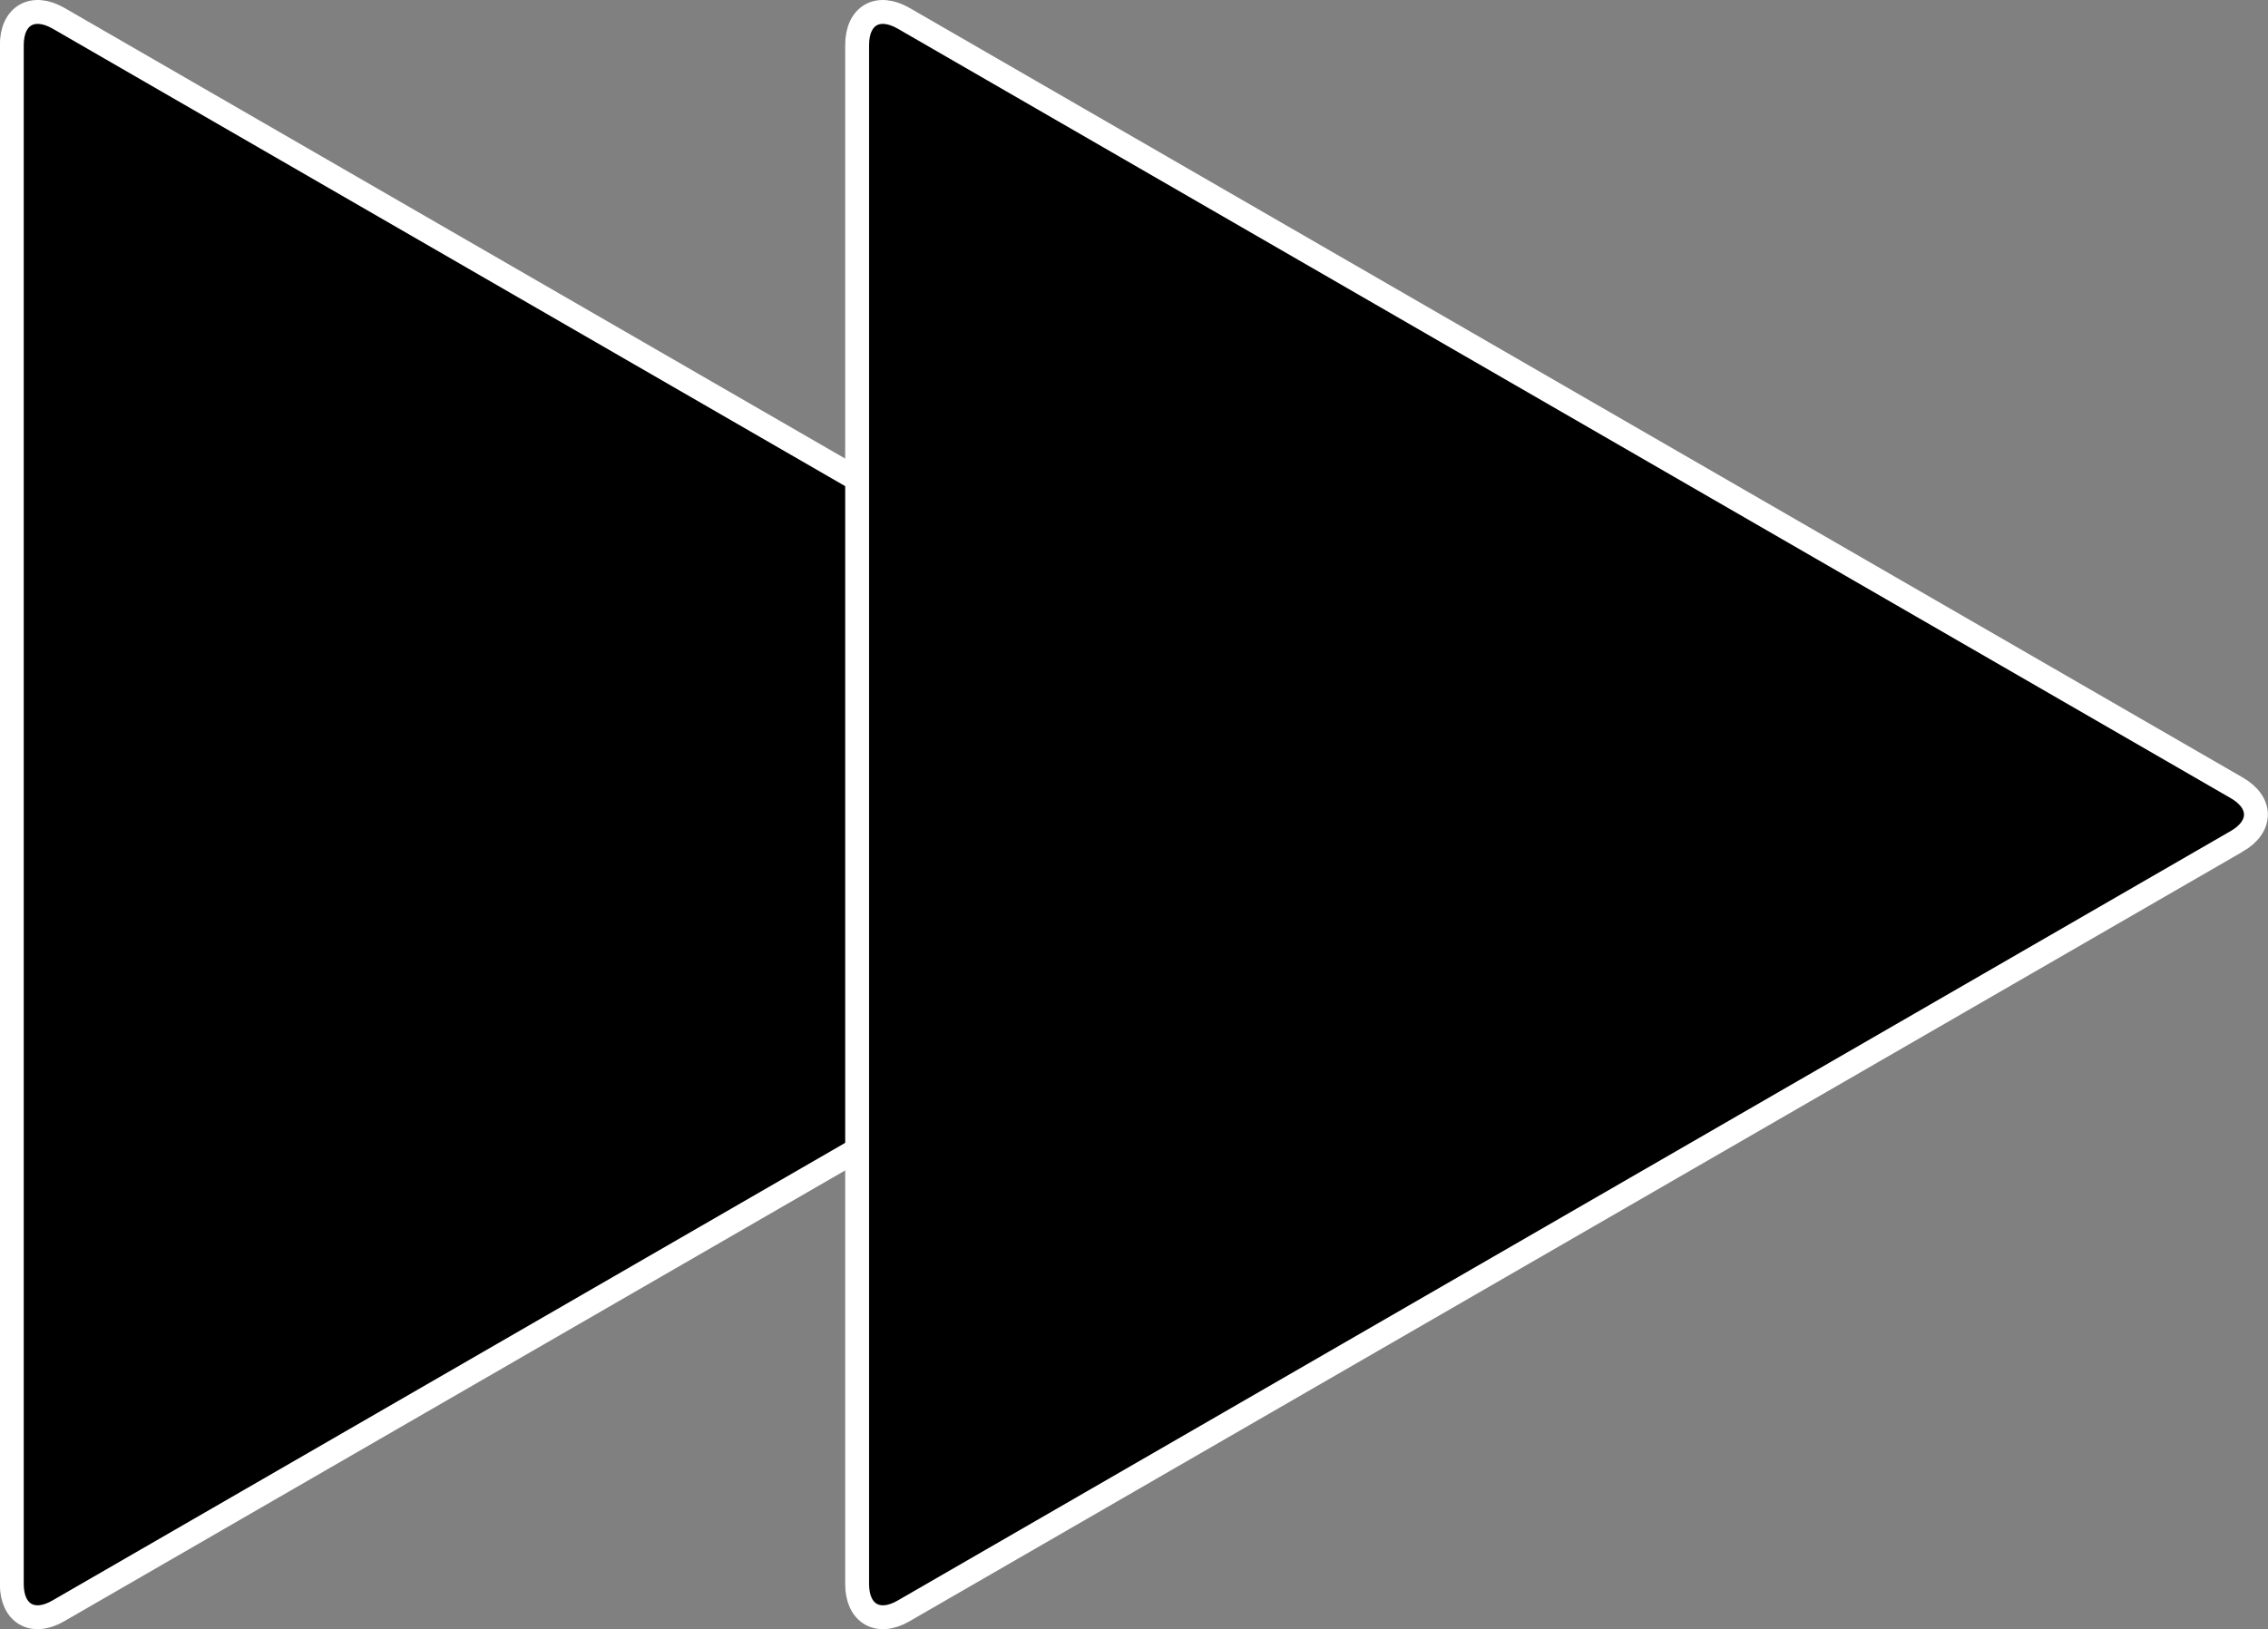
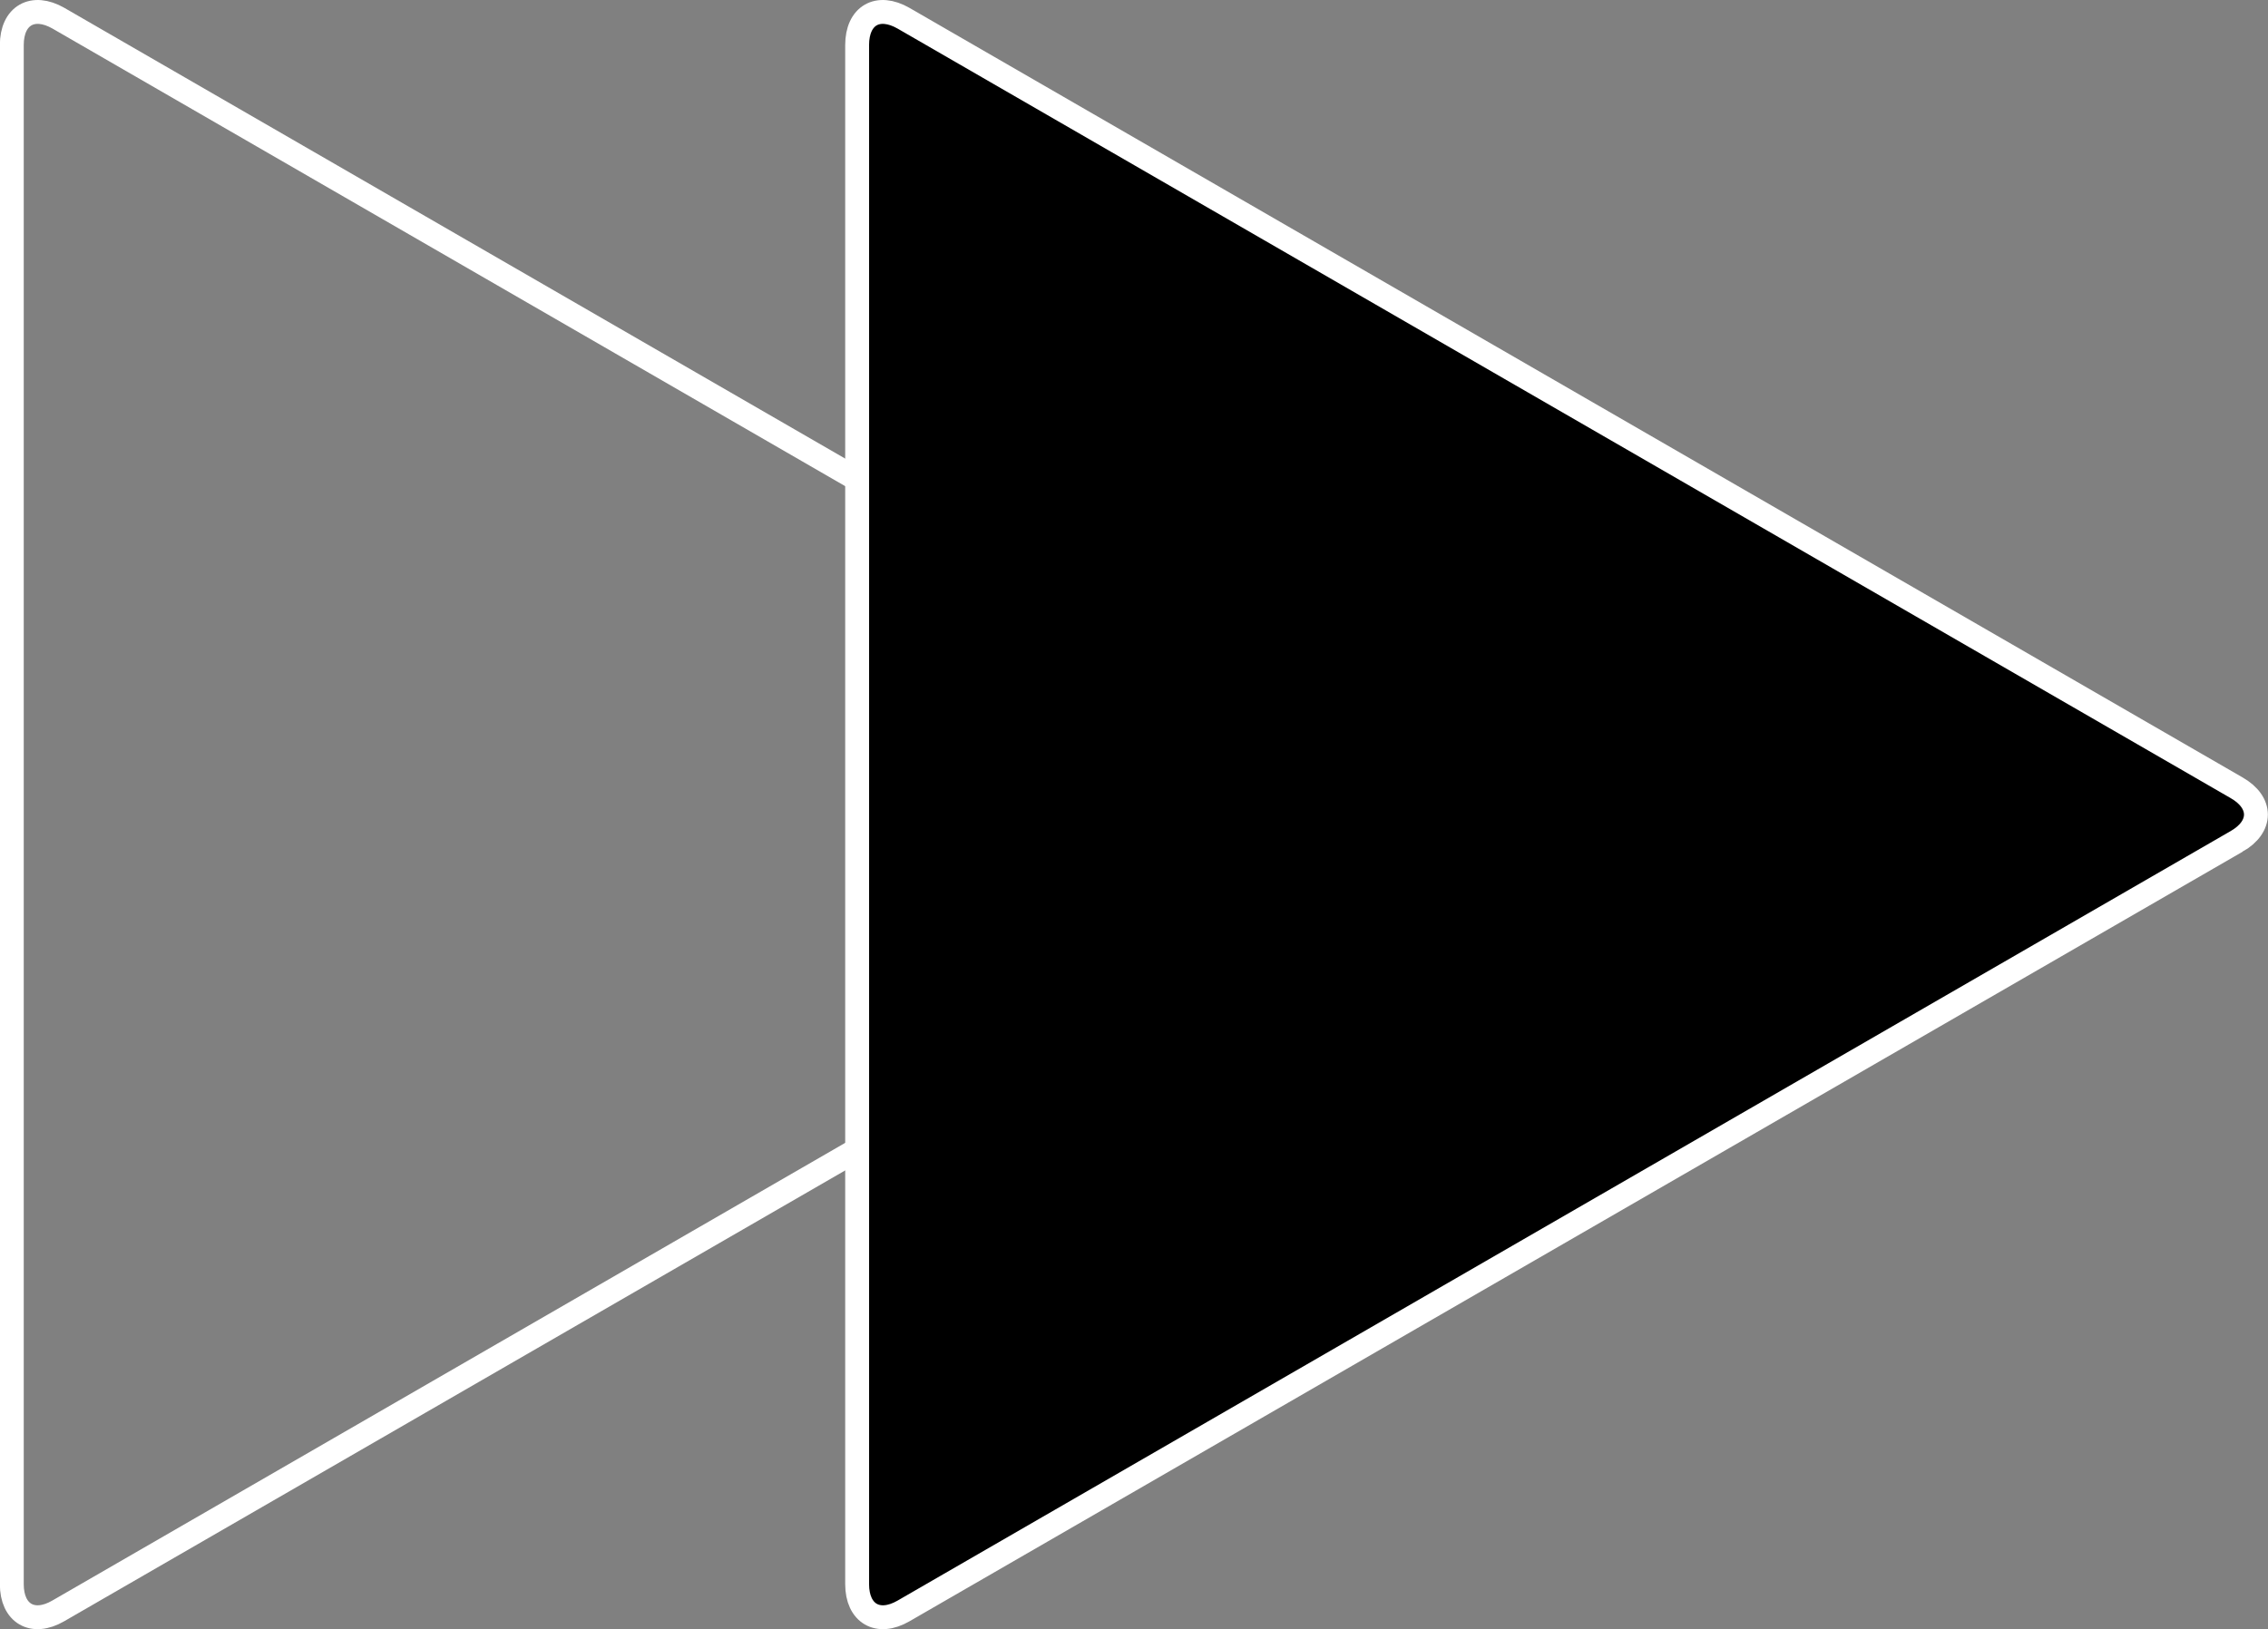
<svg xmlns="http://www.w3.org/2000/svg" id="Layer_1" data-name="Layer 1" viewBox="0 0 84.54 60.74">
  <rect x="0" y="0" width="84.54" height="60.74" fill="#808080" stroke="none" />
  <defs>
    <style>
      .cls-1, .cls-2 {
        fill: none;
      }

      .cls-2 {
        stroke: #fff;
        stroke-width: .89px;
      }

      .cls-3 {
        clip-path: url(#clippath);
      }
    </style>
    <clipPath id="clippath">
      <rect class="cls-1" x="0" y="0" width="84.54" height="60.74" />
    </clipPath>
  </defs>
  <g class="cls-3">
-     <path d="M51.87,31.37c.96-.55.96-1.45,0-2L2.18.68C1.22.13.44.58.44,1.68v57.38c0,1.1.78,1.55,1.73,1l49.69-28.69Z" />
    <path class="cls-2" d="M51.87,31.37c.96-.55.96-1.45,0-2L2.18.68C1.22.13.44.58.44,1.68v57.38c0,1.1.78,1.55,1.73,1l49.69-28.69Z" />
    <path d="M83.37,31.37c.96-.55.96-1.45,0-2L33.68.68c-.96-.55-1.73-.1-1.73,1v57.38c0,1.1.78,1.55,1.73,1l49.69-28.69Z" />
    <path class="cls-2" d="M83.37,31.37c.96-.55.96-1.45,0-2L33.68.68c-.96-.55-1.73-.1-1.73,1v57.38c0,1.1.78,1.55,1.73,1l49.69-28.69Z" />
  </g>
</svg>